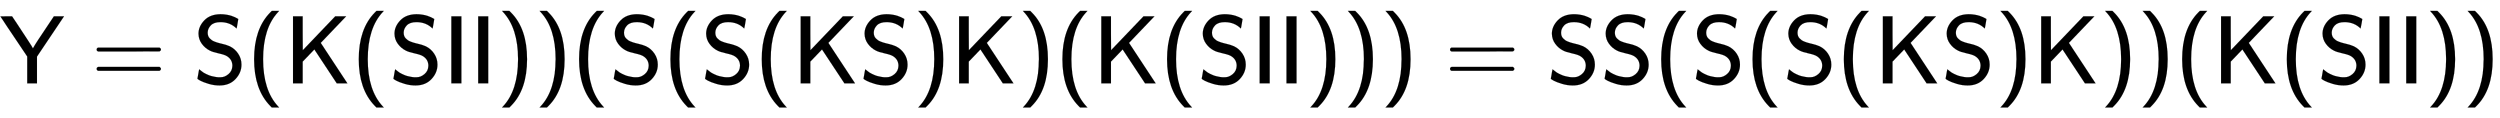
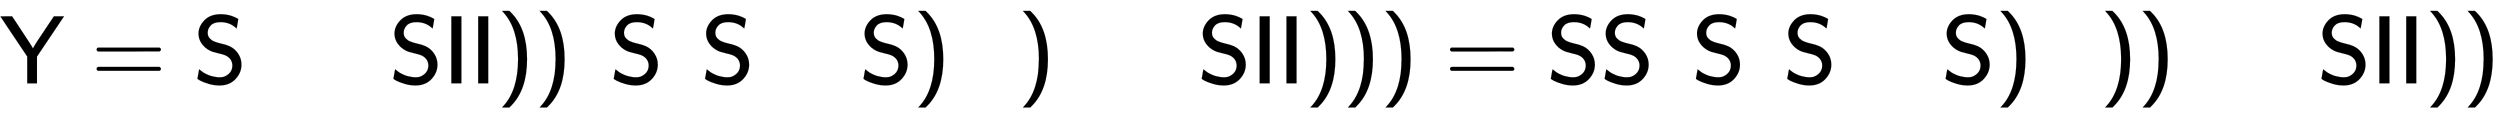
<svg xmlns="http://www.w3.org/2000/svg" xmlns:xlink="http://www.w3.org/1999/xlink" width="60.141ex" height="2.843ex" style="vertical-align: -0.838ex;" viewBox="0 -863.1 25894.1 1223.9" role="img" focusable="false" aria-labelledby="MathJax-SVG-1-Title">
  <title id="MathJax-SVG-1-Title">{\displaystyle {\mathsf {Y=S(K(SII))(S(S(KS)K)(K(SII)))=SS(S(S(KS)K))(K(SII))}}}</title>
  <defs aria-hidden="true">
    <path stroke-width="1" id="E1-MJSS-59" d="M4 693L64 694H125L174 621Q335 378 340 364L341 362Q361 398 395 450L558 694H663L383 277V0H282V278L143 485Q112 531 75 586T21 668L4 693Z" />
    <path stroke-width="1" id="E1-MJSS-3D" d="M56 350Q56 363 70 370H707Q722 362 722 350Q722 339 708 331L390 330H72Q56 335 56 350ZM56 150Q56 165 72 170H708Q722 160 722 150Q722 138 707 130H70Q56 137 56 150Z" />
    <path stroke-width="1" id="E1-MJSS-53" d="M55 514Q55 589 115 652T283 716Q315 716 345 711T396 699T432 685T457 672T467 667Q467 666 459 618T449 568Q383 634 282 634Q214 634 182 600T150 525Q150 507 155 492T172 465T194 446T222 432T247 423T272 416T289 412Q353 396 378 384Q432 358 466 307T500 194Q500 110 438 44T272 -22Q215 -22 159 -5T73 28T44 50Q45 51 49 75T57 122T62 146L65 143Q68 140 74 136T88 125T107 111T131 98T160 85T194 74T232 66T274 63H286Q327 63 366 96T406 182Q406 245 352 280Q329 296 265 310T173 339Q124 363 90 409T55 514Z" />
-     <path stroke-width="1" id="E1-MJSS-28" d="M74 250Q74 564 240 733L257 750H333L323 739Q167 573 167 250T323 -239L333 -250H257L240 -233Q74 -63 74 250Z" />
-     <path stroke-width="1" id="E1-MJSS-4B" d="M88 0V694H188V519L189 343L525 694H638L375 419L651 0H541L309 351L188 225V0H88Z" />
    <path stroke-width="1" id="E1-MJSS-49" d="M87 0V694H191V0H87Z" />
    <path stroke-width="1" id="E1-MJSS-29" d="M221 -73T221 250T65 739L55 750H131L148 733Q314 567 314 250T148 -233L131 -250H55L65 -239Q221 -73 221 250Z" />
  </defs>
  <g stroke="currentColor" fill="currentColor" stroke-width="0" transform="matrix(1 0 0 -1 0 0)" aria-hidden="true">
    <use xlink:href="#E1-MJSS-59" x="0" y="0" />
    <use xlink:href="#E1-MJSS-3D" x="945" y="0" />
    <use xlink:href="#E1-MJSS-53" x="2001" y="0" />
    <use xlink:href="#E1-MJSS-28" x="2558" y="0" />
    <use xlink:href="#E1-MJSS-4B" x="2947" y="0" />
    <use xlink:href="#E1-MJSS-28" x="3642" y="0" />
    <use xlink:href="#E1-MJSS-53" x="4031" y="0" />
    <use xlink:href="#E1-MJSS-49" x="4588" y="0" />
    <use xlink:href="#E1-MJSS-49" x="4866" y="0" />
    <use xlink:href="#E1-MJSS-29" x="5145" y="0" />
    <use xlink:href="#E1-MJSS-29" x="5534" y="0" />
    <use xlink:href="#E1-MJSS-28" x="5924" y="0" />
    <use xlink:href="#E1-MJSS-53" x="6313" y="0" />
    <use xlink:href="#E1-MJSS-28" x="6870" y="0" />
    <use xlink:href="#E1-MJSS-53" x="7259" y="0" />
    <use xlink:href="#E1-MJSS-28" x="7816" y="0" />
    <use xlink:href="#E1-MJSS-4B" x="8205" y="0" />
    <use xlink:href="#E1-MJSS-53" x="8900" y="0" />
    <use xlink:href="#E1-MJSS-29" x="9456" y="0" />
    <use xlink:href="#E1-MJSS-4B" x="9846" y="0" />
    <use xlink:href="#E1-MJSS-29" x="10540" y="0" />
    <use xlink:href="#E1-MJSS-28" x="10930" y="0" />
    <use xlink:href="#E1-MJSS-4B" x="11319" y="0" />
    <use xlink:href="#E1-MJSS-28" x="12014" y="0" />
    <use xlink:href="#E1-MJSS-53" x="12403" y="0" />
    <use xlink:href="#E1-MJSS-49" x="12960" y="0" />
    <use xlink:href="#E1-MJSS-49" x="13238" y="0" />
    <use xlink:href="#E1-MJSS-29" x="13517" y="0" />
    <use xlink:href="#E1-MJSS-29" x="13906" y="0" />
    <use xlink:href="#E1-MJSS-29" x="14296" y="0" />
    <use xlink:href="#E1-MJSS-3D" x="14963" y="0" />
    <use xlink:href="#E1-MJSS-53" x="16019" y="0" />
    <use xlink:href="#E1-MJSS-53" x="16576" y="0" />
    <use xlink:href="#E1-MJSS-28" x="17132" y="0" />
    <use xlink:href="#E1-MJSS-53" x="17522" y="0" />
    <use xlink:href="#E1-MJSS-28" x="18078" y="0" />
    <use xlink:href="#E1-MJSS-53" x="18468" y="0" />
    <use xlink:href="#E1-MJSS-28" x="19024" y="0" />
    <use xlink:href="#E1-MJSS-4B" x="19414" y="0" />
    <use xlink:href="#E1-MJSS-53" x="20108" y="0" />
    <use xlink:href="#E1-MJSS-29" x="20665" y="0" />
    <use xlink:href="#E1-MJSS-4B" x="21054" y="0" />
    <use xlink:href="#E1-MJSS-29" x="21749" y="0" />
    <use xlink:href="#E1-MJSS-29" x="22138" y="0" />
    <use xlink:href="#E1-MJSS-28" x="22528" y="0" />
    <use xlink:href="#E1-MJSS-4B" x="22917" y="0" />
    <use xlink:href="#E1-MJSS-28" x="23612" y="0" />
    <use xlink:href="#E1-MJSS-53" x="24001" y="0" />
    <use xlink:href="#E1-MJSS-49" x="24558" y="0" />
    <use xlink:href="#E1-MJSS-49" x="24836" y="0" />
    <use xlink:href="#E1-MJSS-29" x="25115" y="0" />
    <use xlink:href="#E1-MJSS-29" x="25504" y="0" />
  </g>
</svg>